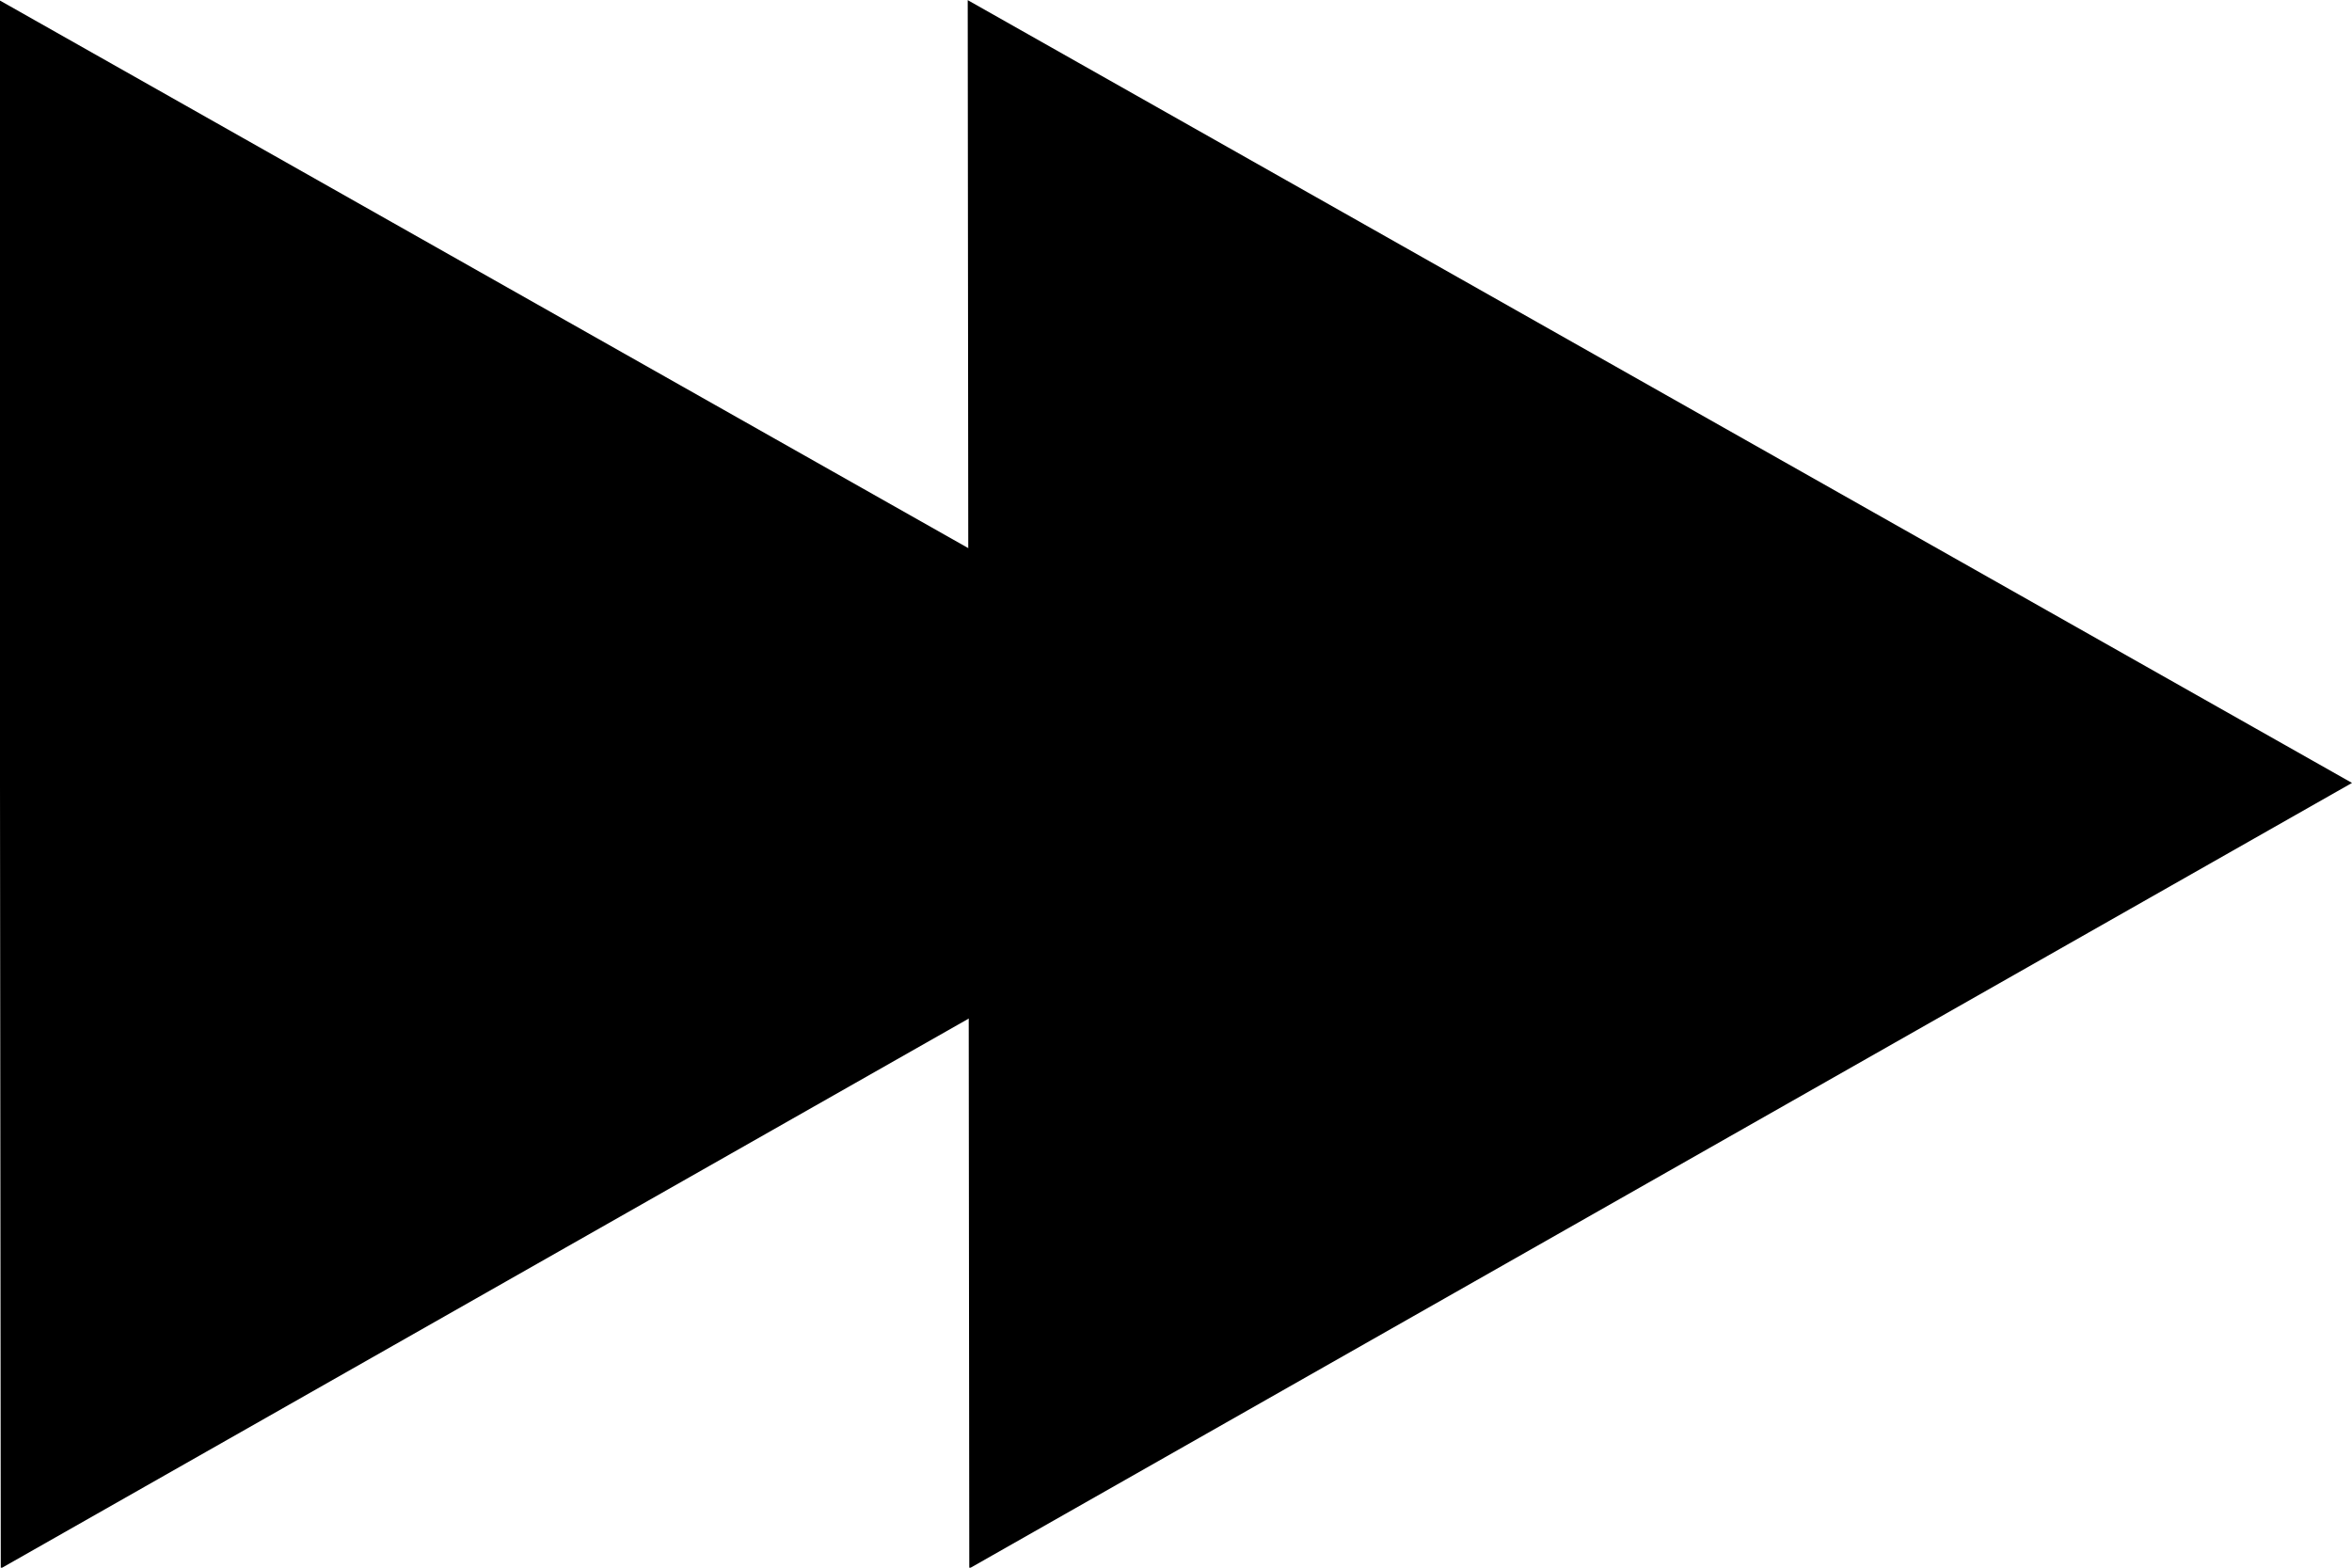
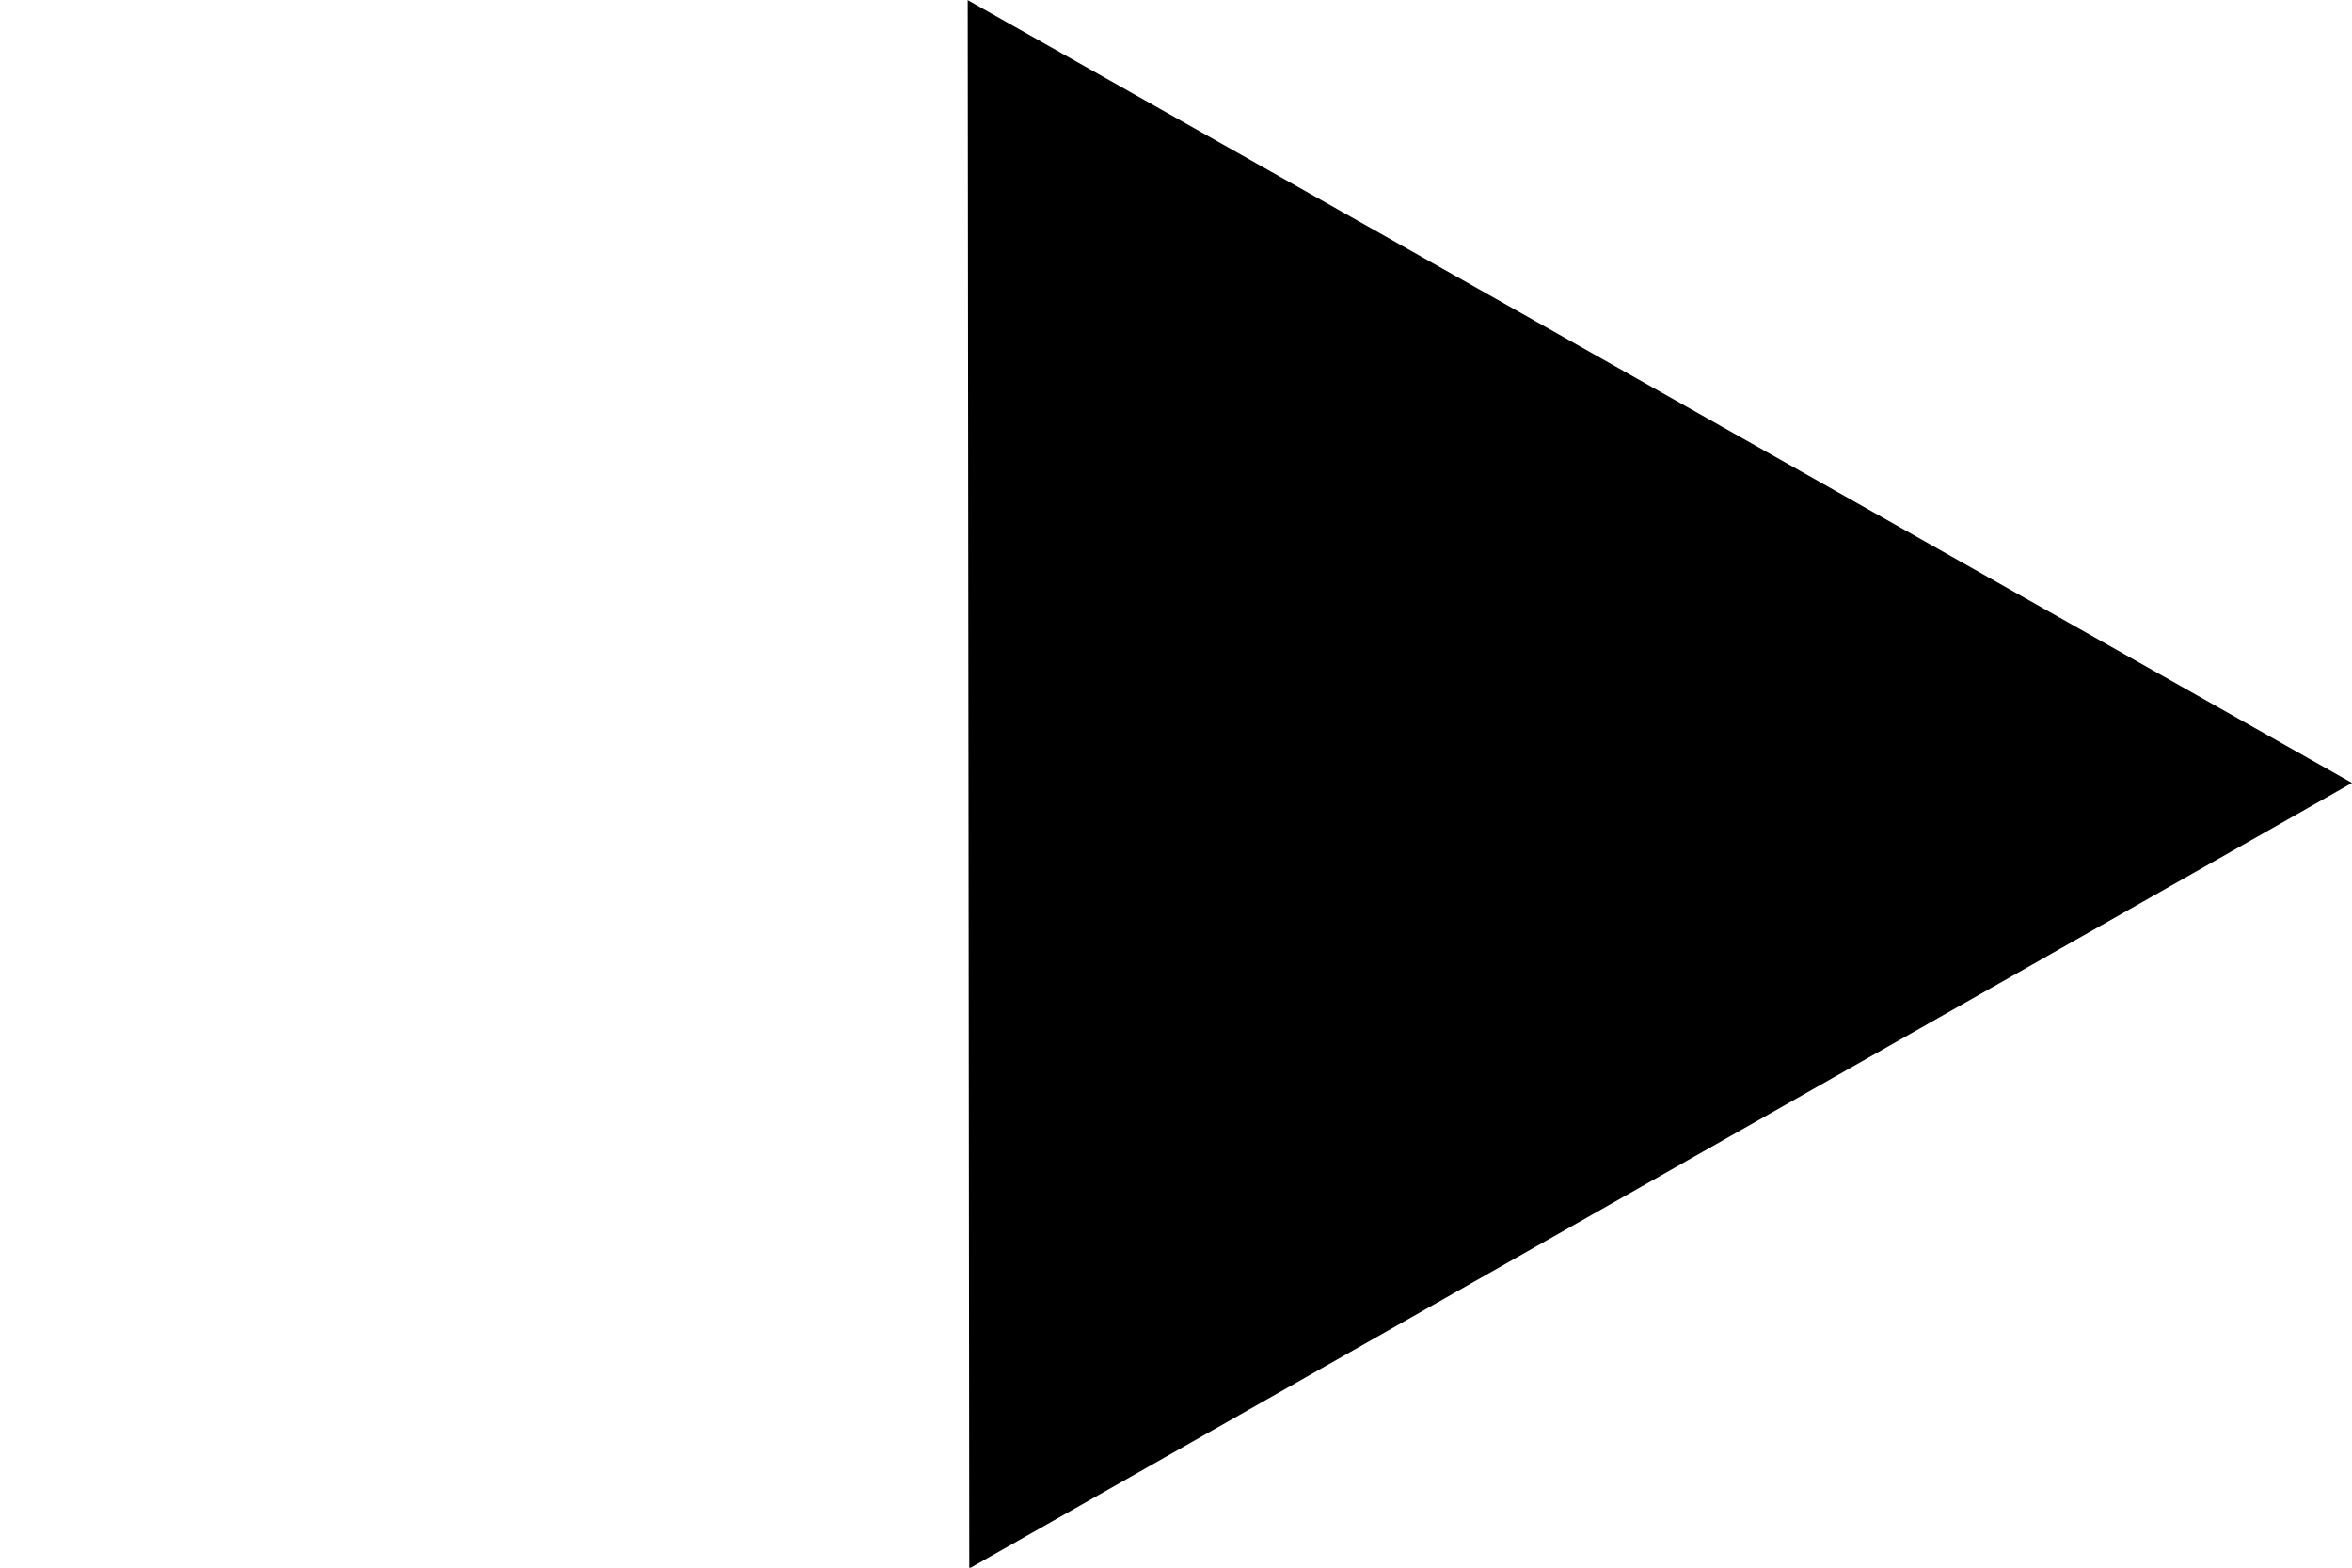
<svg xmlns="http://www.w3.org/2000/svg" preserveAspectRatio="xMidYMid" width="18" height="12" viewBox="0 0 18 12">
  <defs>
    <style>
      .cls-1 {
        fill: #000;
        fill-rule: evenodd;
      }
    </style>
  </defs>
  <path d="M7.418,12.006 L7.406,0.001 L18.000,5.993 L7.418,12.006 Z" class="cls-1" />
-   <path d="M0.006,12.006 L-0.006,0.001 L10.588,5.993 L0.006,12.006 Z" class="cls-1" />
</svg>